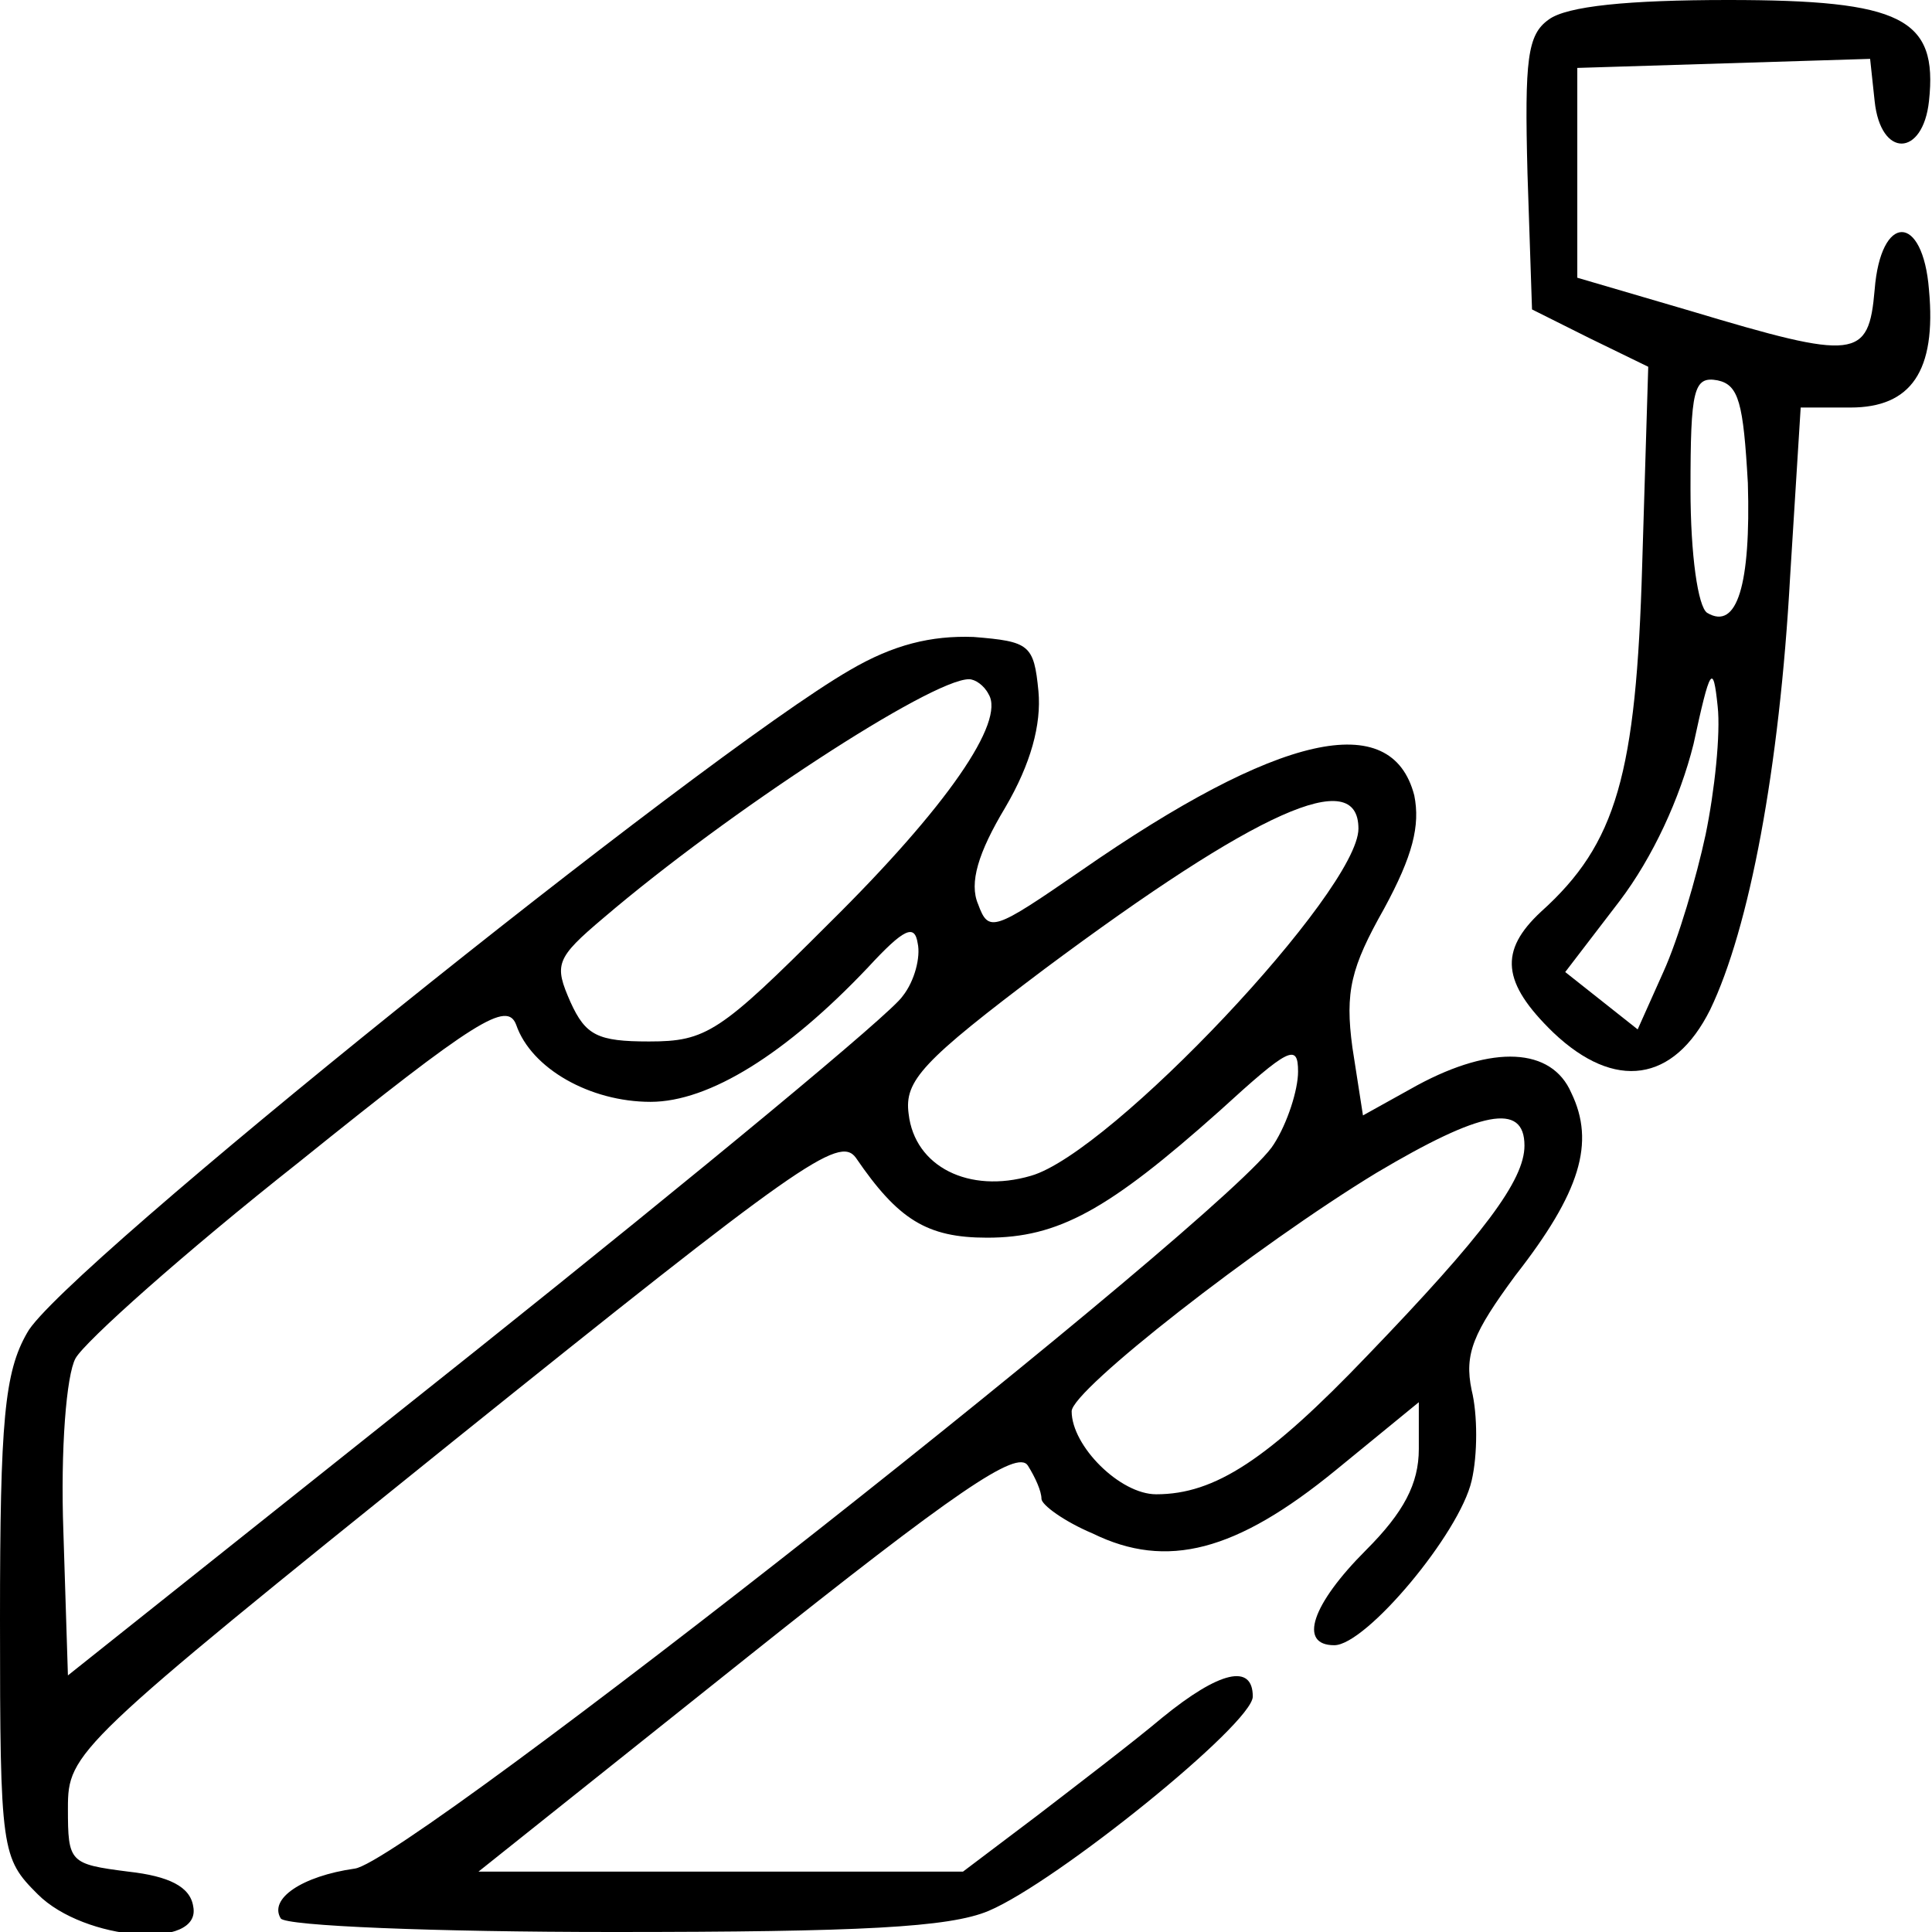
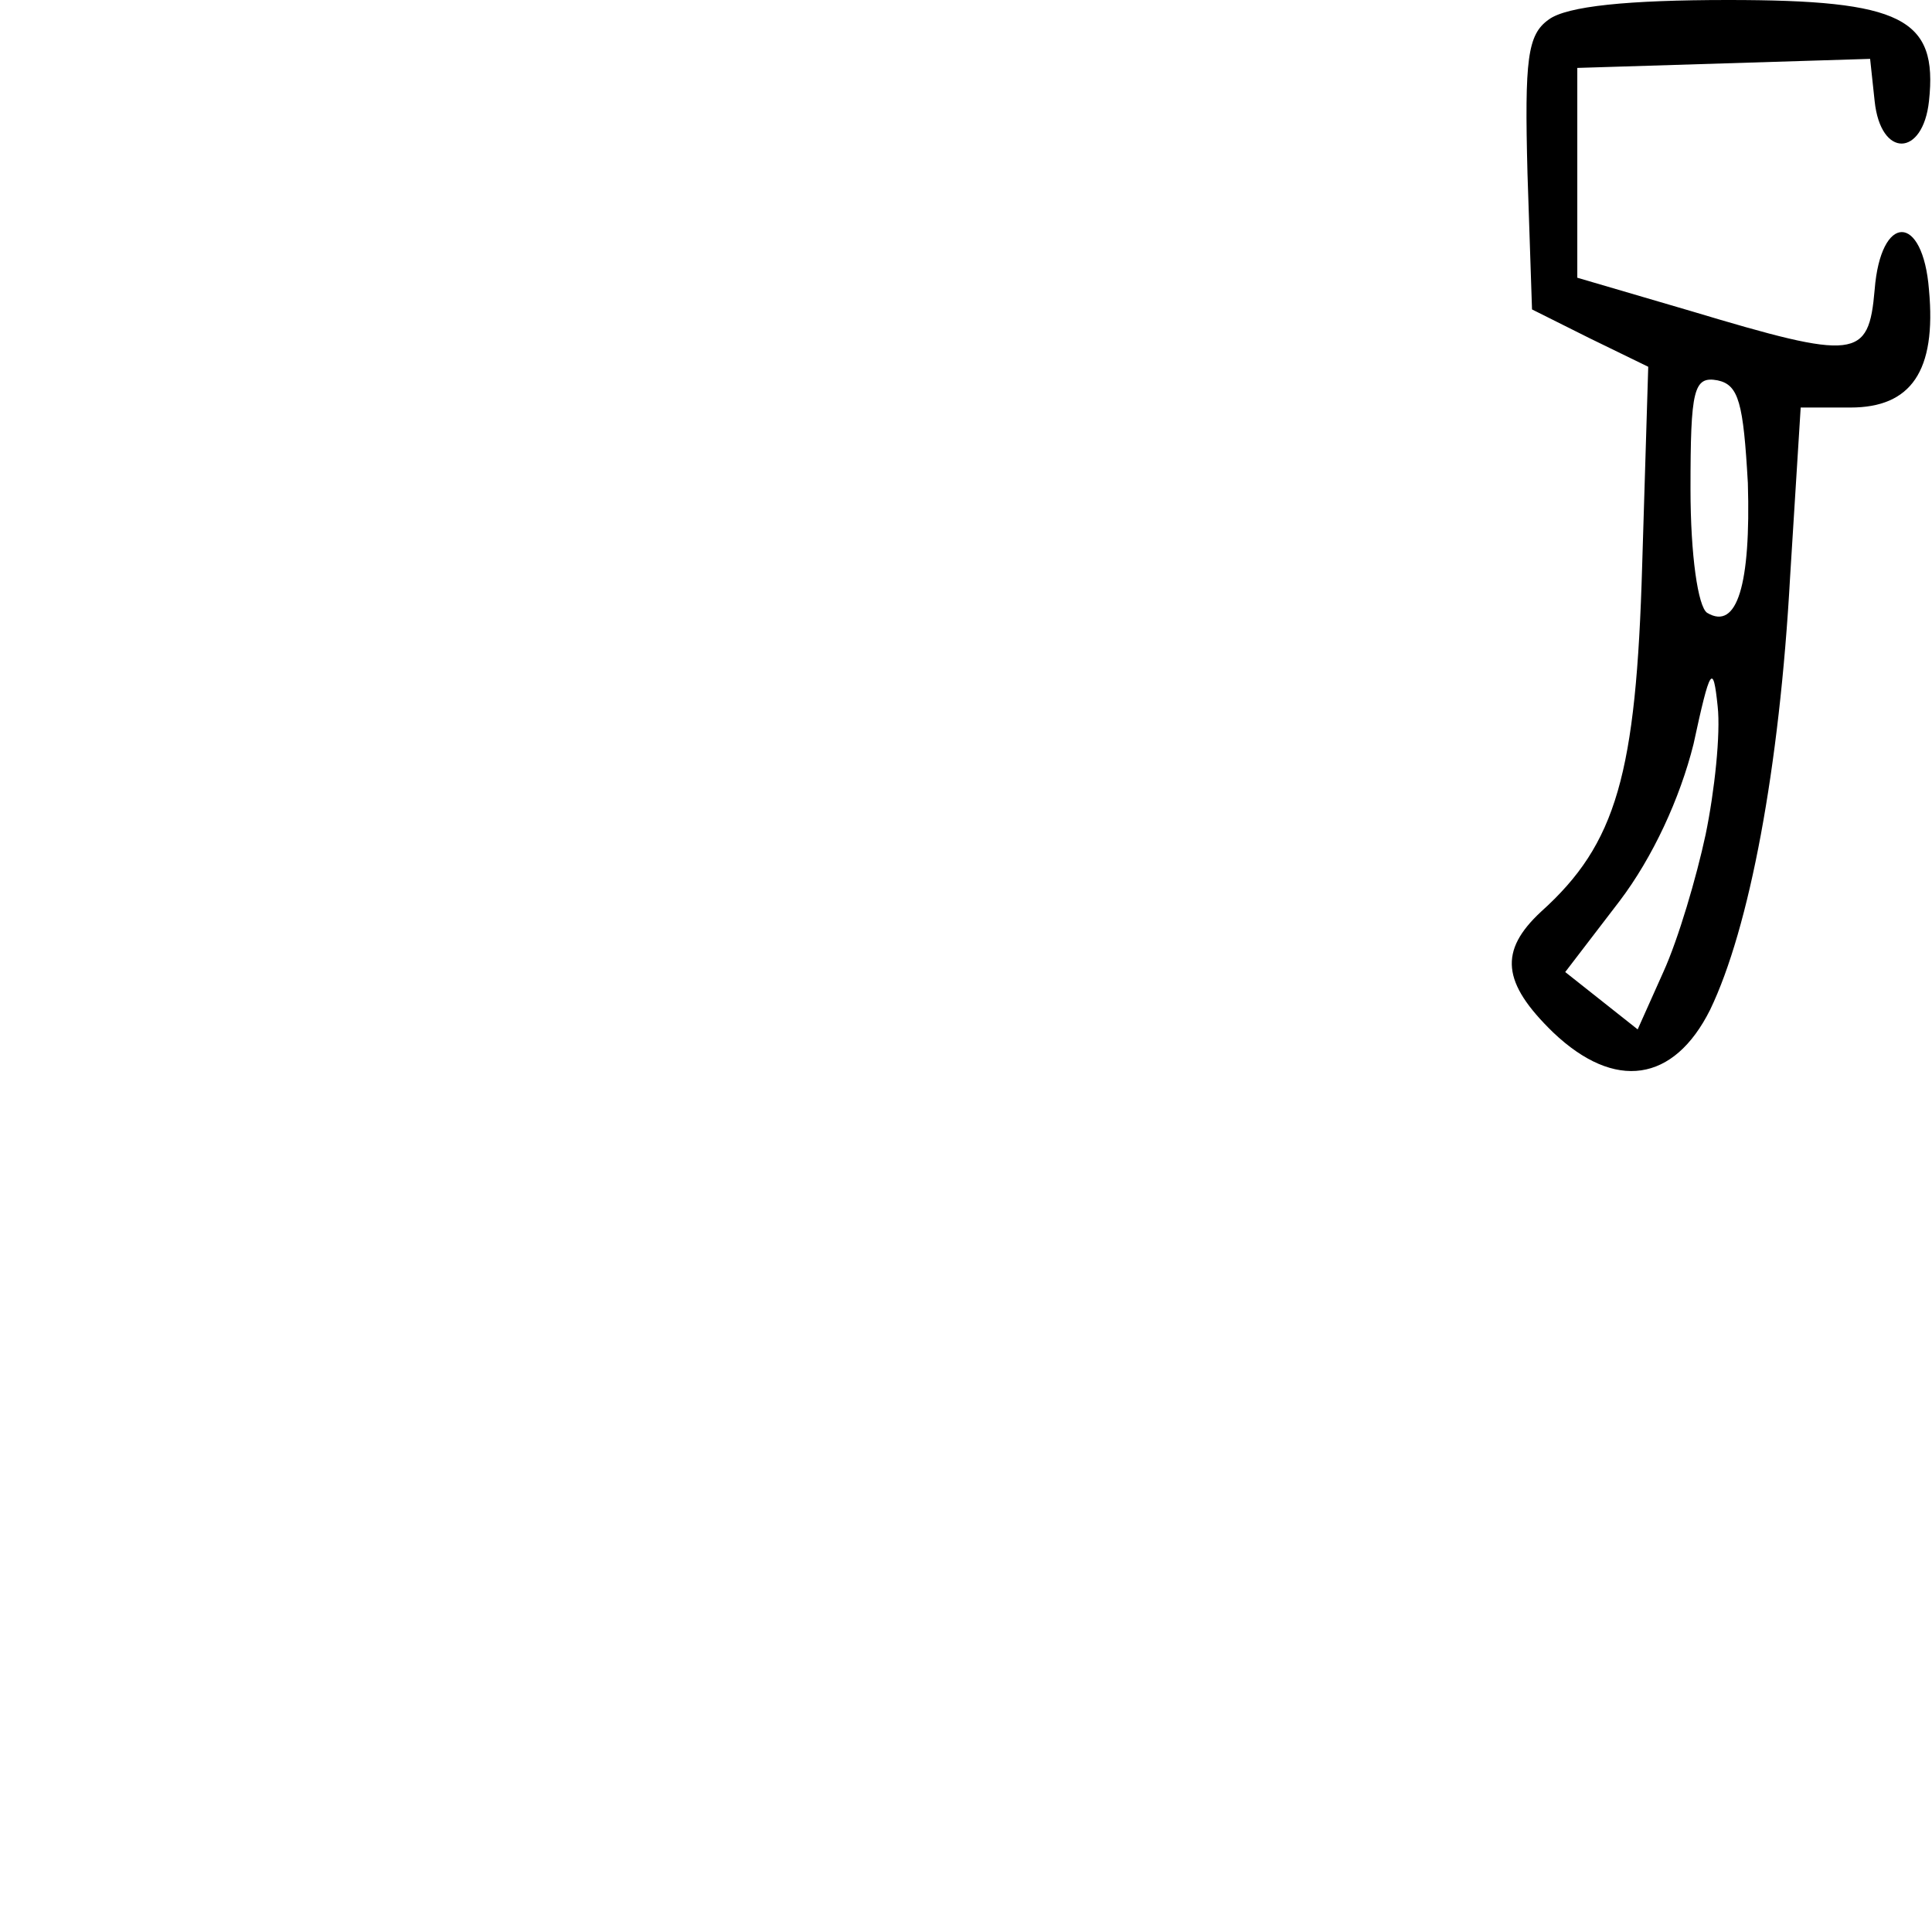
<svg xmlns="http://www.w3.org/2000/svg" version="1.0" width="128pt" height="128pt" viewBox="0 0 128 128" preserveAspectRatio="xMidYMid meet">
  <g transform="translate(0,128) scale(0.1,-0.1)" fill="#000000" stroke="none">
    <path d="M1026 1267 c-14 -10 -16 -26 -14 -102 l3 -90 38 -19 39 -19 -4 -131 c-4 -139 -17 -185 -67 -230 -28 -26 -26 -47 8 -80 41 -39 80 -33 104 15 26 54 46 160 53 287 l7 112 33 0 c40 0 57 24 52 78 -4 51 -32 51 -36 0 -4 -46 -12 -47 -122 -14 l-75 22 0 69 0 70 97 3 97 3 3 -28 c4 -38 32 -37 36 0 6 55 -18 67 -133 67 -66 0 -107 -4 -119 -13z m132 -307 c2 -67 -7 -98 -27 -86 -6 4 -11 38 -11 82 0 66 2 75 18 72 14 -3 17 -15 20 -68z m-28 -233 c-6 -28 -18 -69 -28 -91 l-17 -38 -24 19 -24 19 36 47 c22 29 40 68 49 104 11 51 13 54 16 25 2 -18 -2 -56 -8 -85z" />
-     <path d="M563 836 c-97 -56 -524 -399 -545 -439 -15 -26 -18 -58 -18 -190 0 -154 1 -158 25 -182 31 -31 109 -37 103 -8 -2 13 -16 20 -43 23 -39 5 -40 6 -40 42 0 37 4 41 255 243 229 184 256 203 267 188 28 -41 47 -53 87 -53 47 0 80 18 154 84 46 42 52 45 52 26 0 -12 -7 -34 -16 -48 -26 -44 -574 -476 -609 -480 -35 -5 -57 -20 -49 -33 3 -5 102 -9 220 -9 164 0 223 3 249 14 45 19 175 124 175 142 0 22 -22 17 -60 -14 -19 -16 -57 -45 -83 -65 l-49 -37 -160 0 -161 0 178 142 c138 110 179 138 186 127 5 -8 9 -17 9 -22 0 -4 15 -15 34 -23 49 -24 95 -12 161 42 l55 45 0 -31 c0 -23 -10 -42 -35 -67 -36 -36 -45 -63 -21 -63 21 0 83 74 91 109 4 17 4 44 0 60 -5 24 1 38 29 76 43 55 53 88 37 121 -13 30 -52 32 -102 5 l-36 -20 -7 45 c-5 37 -1 53 21 92 19 35 24 55 20 75 -15 58 -90 41 -221 -50 -58 -40 -61 -41 -68 -22 -6 14 0 34 18 64 17 29 24 55 22 77 -3 31 -6 33 -43 36 -28 1 -53 -5 -82 -22z m92 -16 c11 -18 -27 -74 -106 -152 -72 -72 -81 -78 -119 -78 -34 0 -42 4 -52 26 -11 25 -10 29 22 56 82 70 217 158 242 158 4 0 10 -4 13 -10z m245 -89 c0 -41 -164 -215 -217 -230 -41 -12 -77 6 -81 41 -3 22 9 35 90 96 141 105 208 135 208 93z m-302 -111 c-7 -11 -134 -116 -283 -235 l-270 -215 -3 95 c-2 55 2 104 8 115 6 11 72 70 148 130 118 95 138 107 144 91 10 -29 49 -51 89 -51 39 0 90 32 144 89 24 26 31 29 33 16 2 -9 -2 -25 -10 -35z m412 -99 c0 -23 -27 -59 -104 -139 -66 -69 -101 -92 -140 -92 -24 0 -56 32 -56 55 0 14 123 110 202 158 69 41 98 47 98 18z" />
  </g>
</svg>